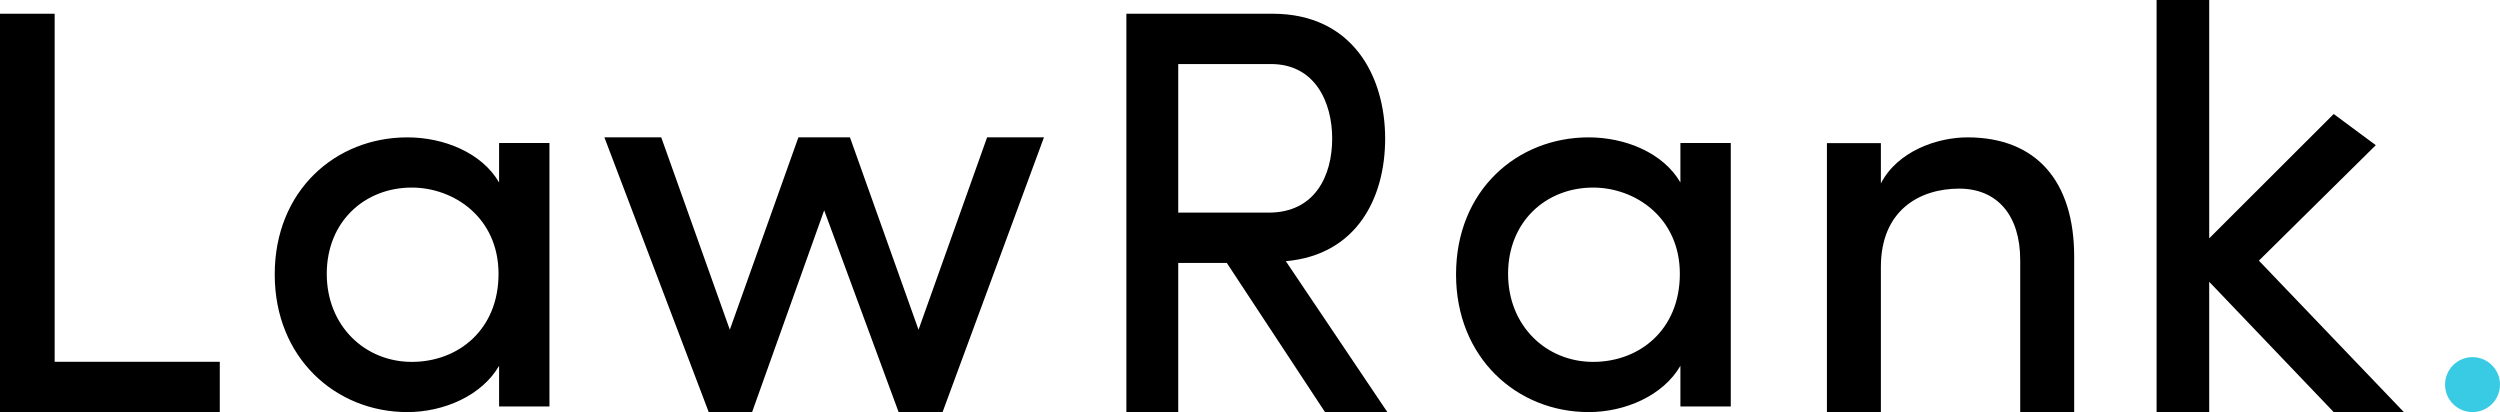
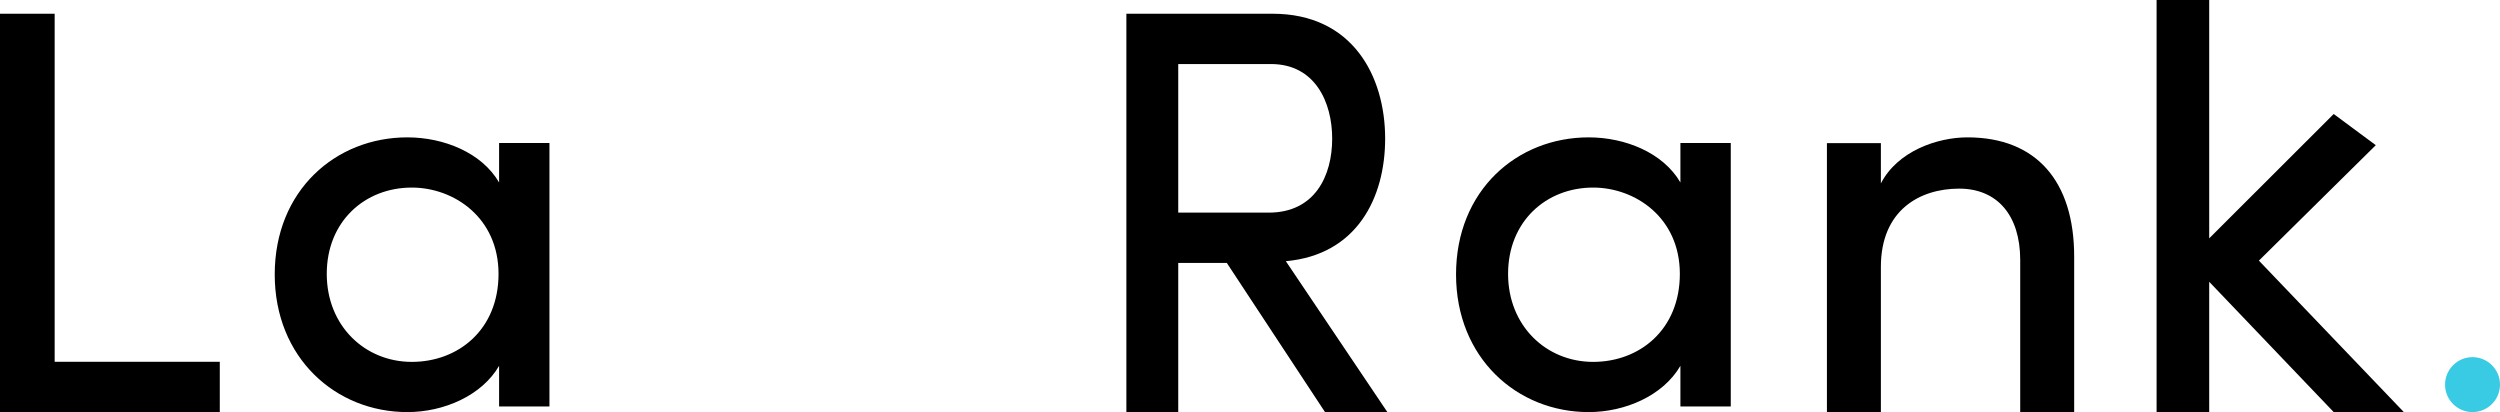
<svg xmlns="http://www.w3.org/2000/svg" width="182px" height="30px" viewBox="0 0 182 30" version="1.1">
  <title>Logo-Black</title>
  <desc>Created with Sketch.</desc>
  <g id="Homepage" stroke="none" stroke-width="1" fill="none" fill-rule="evenodd">
    <g id="Template-6---Homepage" transform="translate(-40, -125)">
      <g id="HEADER" transform="translate(0, 80)">
        <g id="Logo-Black" transform="translate(40, 45)">
          <polygon id="Path" fill="#000000" points="0 1 0 30 16 30 16 26.338 3.979 26.338 3.979 1" />
          <circle id="Oval" fill="#39CBE3" cx="180" cy="28" r="2" />
          <path d="M29.654,10 C32.301,10 35.071,11.109 36.334,13.285 L36.334,10.411 L40,10.411 L40,29.589 L36.334,29.589 L36.334,26.632 C35.071,28.809 32.301,30 29.654,30 C24.44,30 20,26.057 20,19.979 C20,13.86 24.44,10 29.654,10 Z M29.98,13.655 C26.558,13.655 23.788,16.119 23.788,19.938 C23.788,23.717 26.558,26.345 29.98,26.345 C33.36,26.345 36.293,24.004 36.293,19.938 C36.293,15.832 33.035,13.655 29.98,13.655 Z" id="Combined-Shape" fill="#000000" />
-           <polygon id="Path" fill="#000000" points="68.619 30 76 10 71.861 10 66.869 24.004 61.877 10 58.123 10 53.131 24.004 48.139 10 44 10 51.595 30 54.752 30 60 15.31 65.419 30" />
          <path d="M92.645,1 C98.469,1 100.839,5.546 100.839,10.091 C100.839,14.385 98.791,18.552 93.609,19.015 L101,30 L96.461,30 L89.311,19.141 L85.776,19.141 L85.776,30 L82,30 L82,1 L92.645,1 Z M92.524,4.662 L85.776,4.662 L85.776,15.479 L92.364,15.479 C95.738,15.479 96.983,12.785 96.983,10.091 C96.983,7.44 95.738,4.662 92.524,4.662 Z" id="Combined-Shape" fill="#000000" />
          <path d="M115.654,10 C118.301,10 121.071,11.109 122.334,13.285 L122.334,10.411 L126,10.411 L126,29.589 L122.334,29.589 L122.334,26.632 C121.071,28.809 118.301,30 115.654,30 C110.44,30 106,26.057 106,19.979 C106,13.86 110.44,10 115.654,10 Z M115.98,13.655 C112.558,13.655 109.788,16.119 109.788,19.938 C109.788,23.717 112.558,26.345 115.98,26.345 C119.36,26.345 122.293,24.004 122.293,19.938 C122.293,15.832 119.035,13.655 115.98,13.655 Z" id="Combined-Shape" fill="#000000" />
          <path d="M136.928,19.434 C136.928,15.283 139.777,13.732 142.626,13.732 C145.388,13.732 147.072,15.66 147.072,18.931 L147.072,30 L151,30 L151,18.679 C151,13.187 148.237,10 143.23,10 C141.029,10 138.137,11.006 136.928,13.354 L136.928,10.419 L133,10.419 L133,30 L136.928,30 L136.928,19.434 Z" id="Path" fill="#000000" />
          <polygon id="Path" fill="#000000" points="160.83 20.513 169.894 30 175 30 164.447 18.974 172.957 10.569 169.894 8.299 160.83 17.351 160.83 0 157 0 157 30 160.83 30" />
        </g>
      </g>
    </g>
  </g>
</svg>